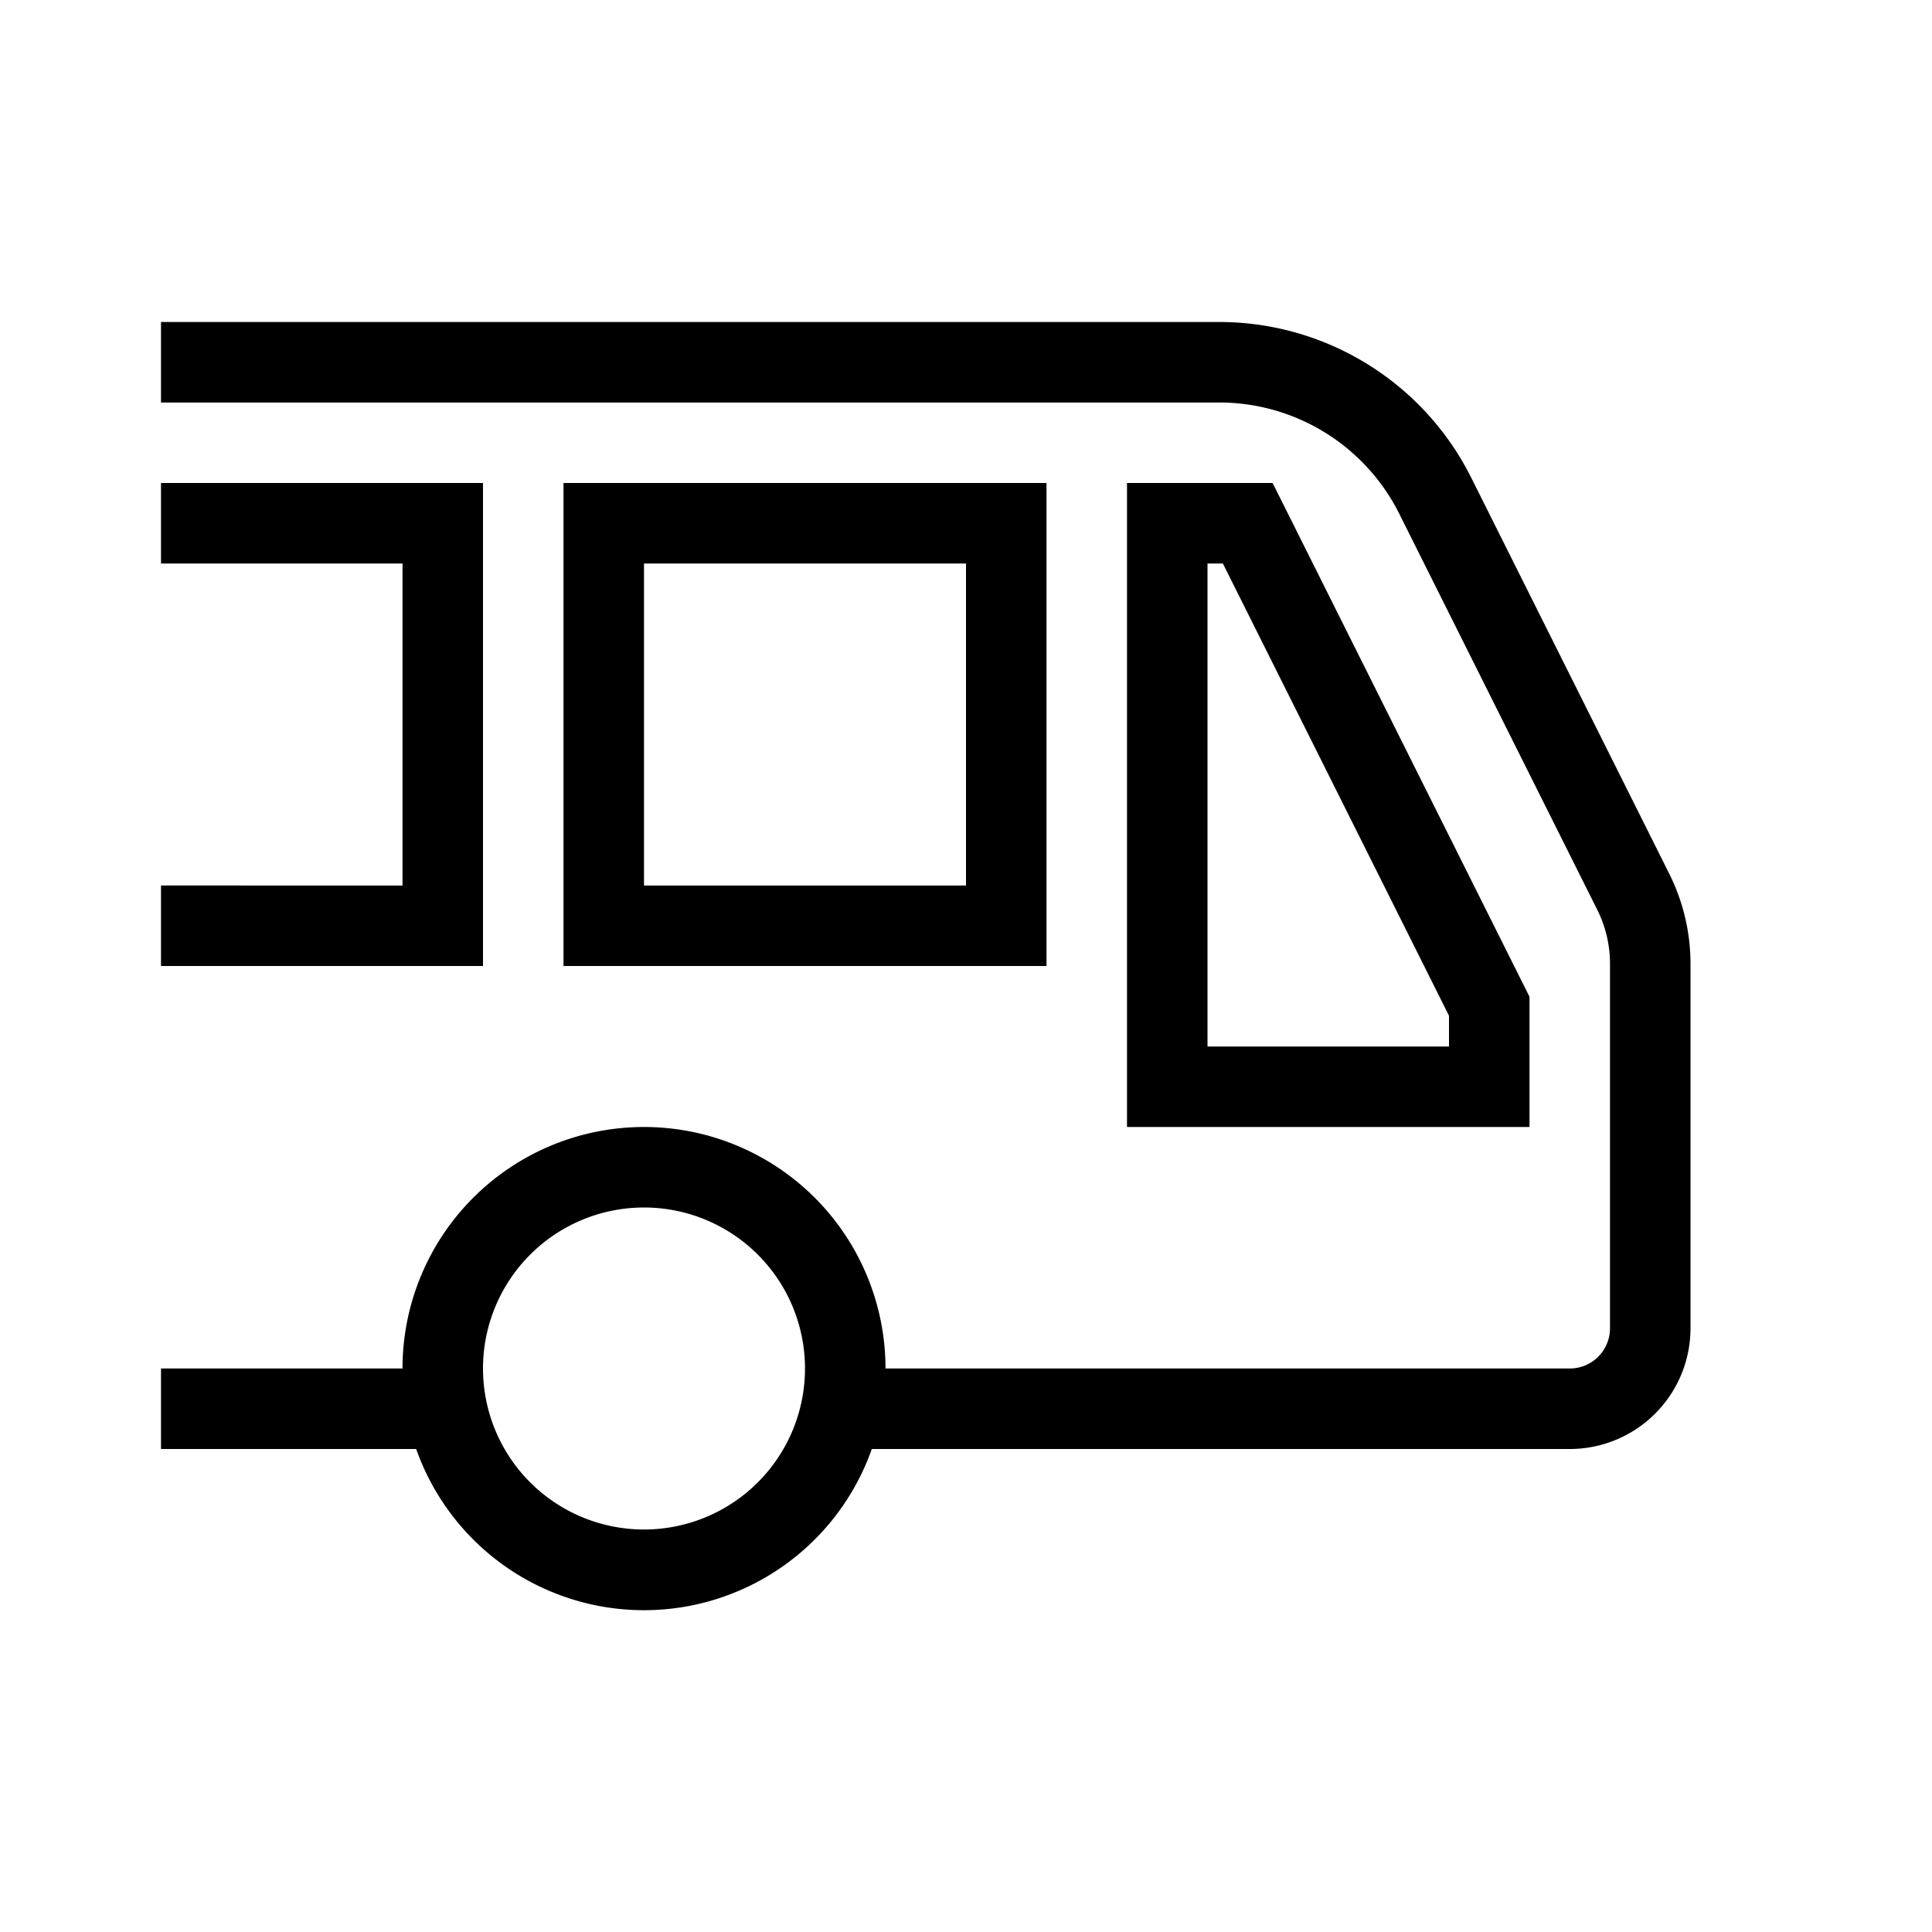
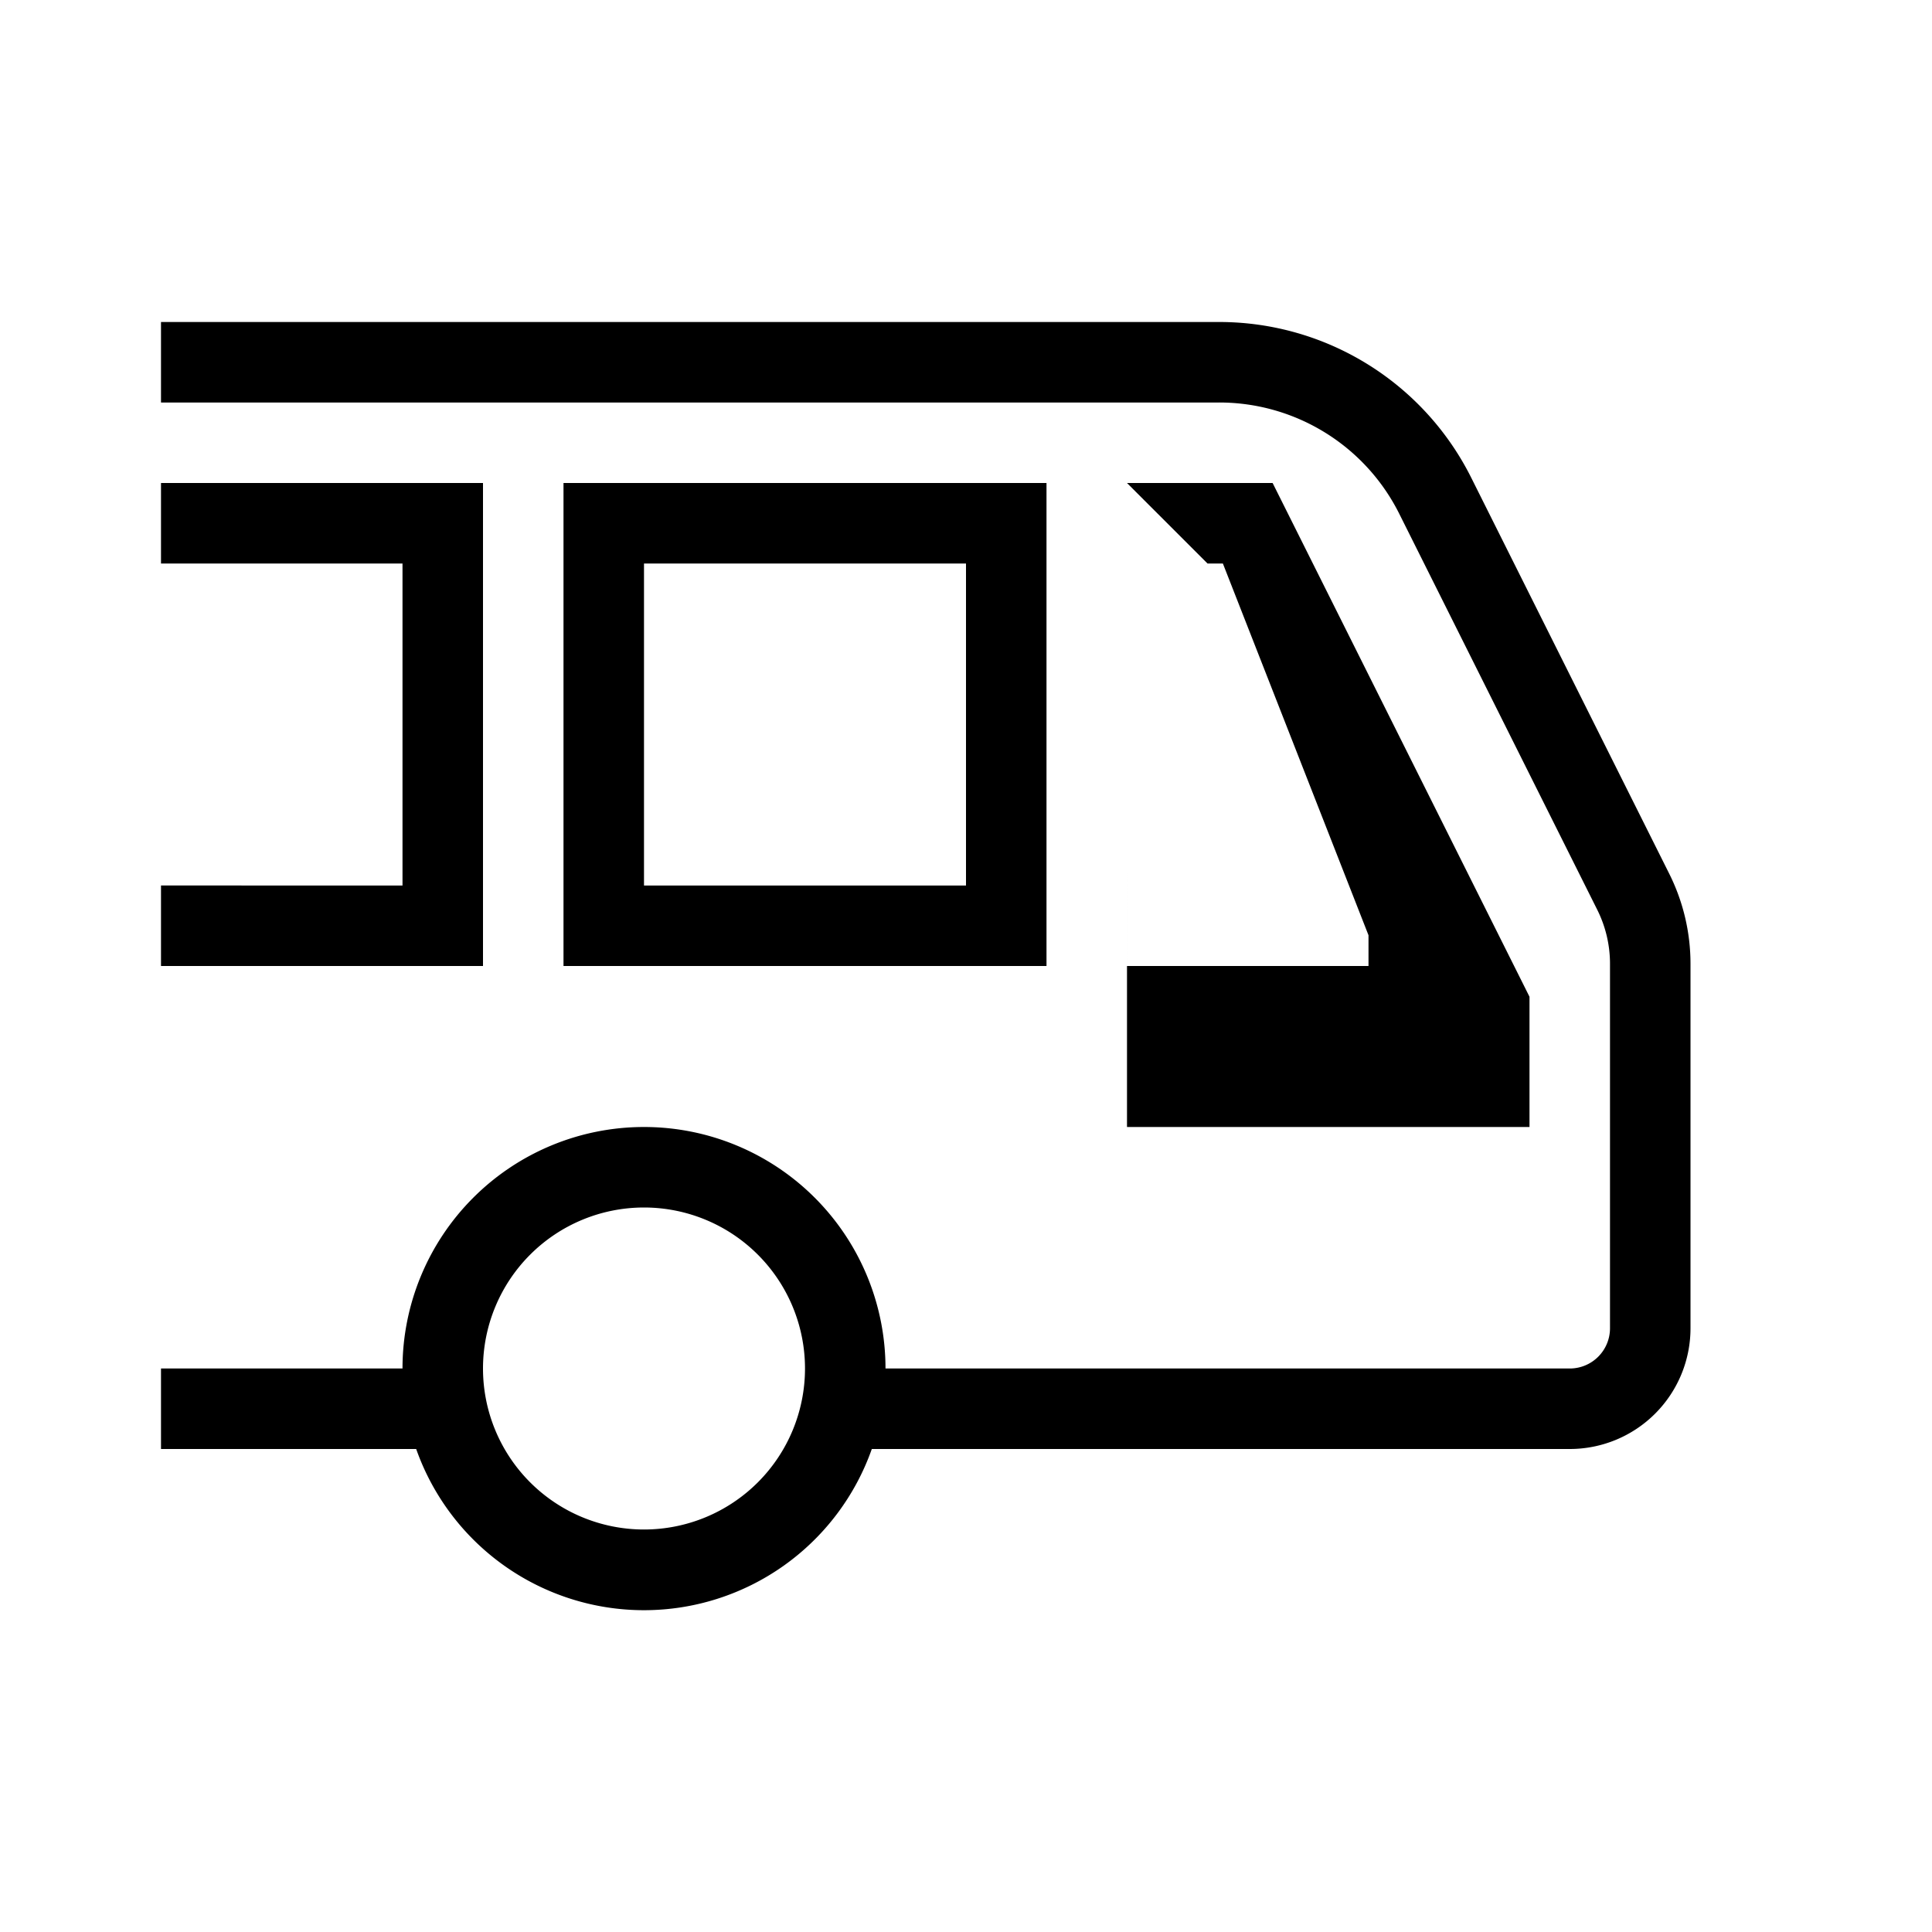
<svg xmlns="http://www.w3.org/2000/svg" width="24" height="24" viewBox="0 0 24 24" fill="none">
-   <path fill-rule="evenodd" clip-rule="evenodd" d="M15.146 4H2v1h13.146a2.5 2.5 0 0 1 2.236 1.382l2.46 4.92a1.5 1.5 0 0 1 .158.67V16.5a.5.5 0 0 1-.5.5H11a3 3 0 1 0-6 0H2v1h3.17a3.001 3.001 0 0 0 5.66 0h8.67a1.5 1.5 0 0 0 1.5-1.5v-4.528a2.5 2.5 0 0 0-.264-1.118l-2.46-4.92A3.5 3.5 0 0 0 15.146 4ZM2 7h3v4H2v1h4V6H2v1Zm5-1h6v6H7V6Zm1 1v4h4V7H8ZM6 17a2 2 0 1 1 4 0 2 2 0 0 1-4 0Zm8-11h1.809l.138.276 3 6 .053.106V14h-5V6Zm1 1v6h3v-.382L15.191 7H15Z" fill="#000" />
+   <path fill-rule="evenodd" clip-rule="evenodd" d="M15.146 4H2v1h13.146a2.5 2.5 0 0 1 2.236 1.382l2.46 4.92a1.5 1.5 0 0 1 .158.67V16.5a.5.5 0 0 1-.5.5H11a3 3 0 1 0-6 0H2v1h3.17a3.001 3.001 0 0 0 5.66 0h8.67a1.5 1.5 0 0 0 1.5-1.5v-4.528a2.5 2.5 0 0 0-.264-1.118l-2.46-4.92A3.5 3.5 0 0 0 15.146 4ZM2 7h3v4H2v1h4V6H2v1Zm5-1h6v6H7V6Zm1 1v4h4V7H8ZM6 17a2 2 0 1 1 4 0 2 2 0 0 1-4 0Zm8-11h1.809l.138.276 3 6 .053.106V14h-5V6Zv6h3v-.382L15.191 7H15Z" fill="#000" />
</svg>